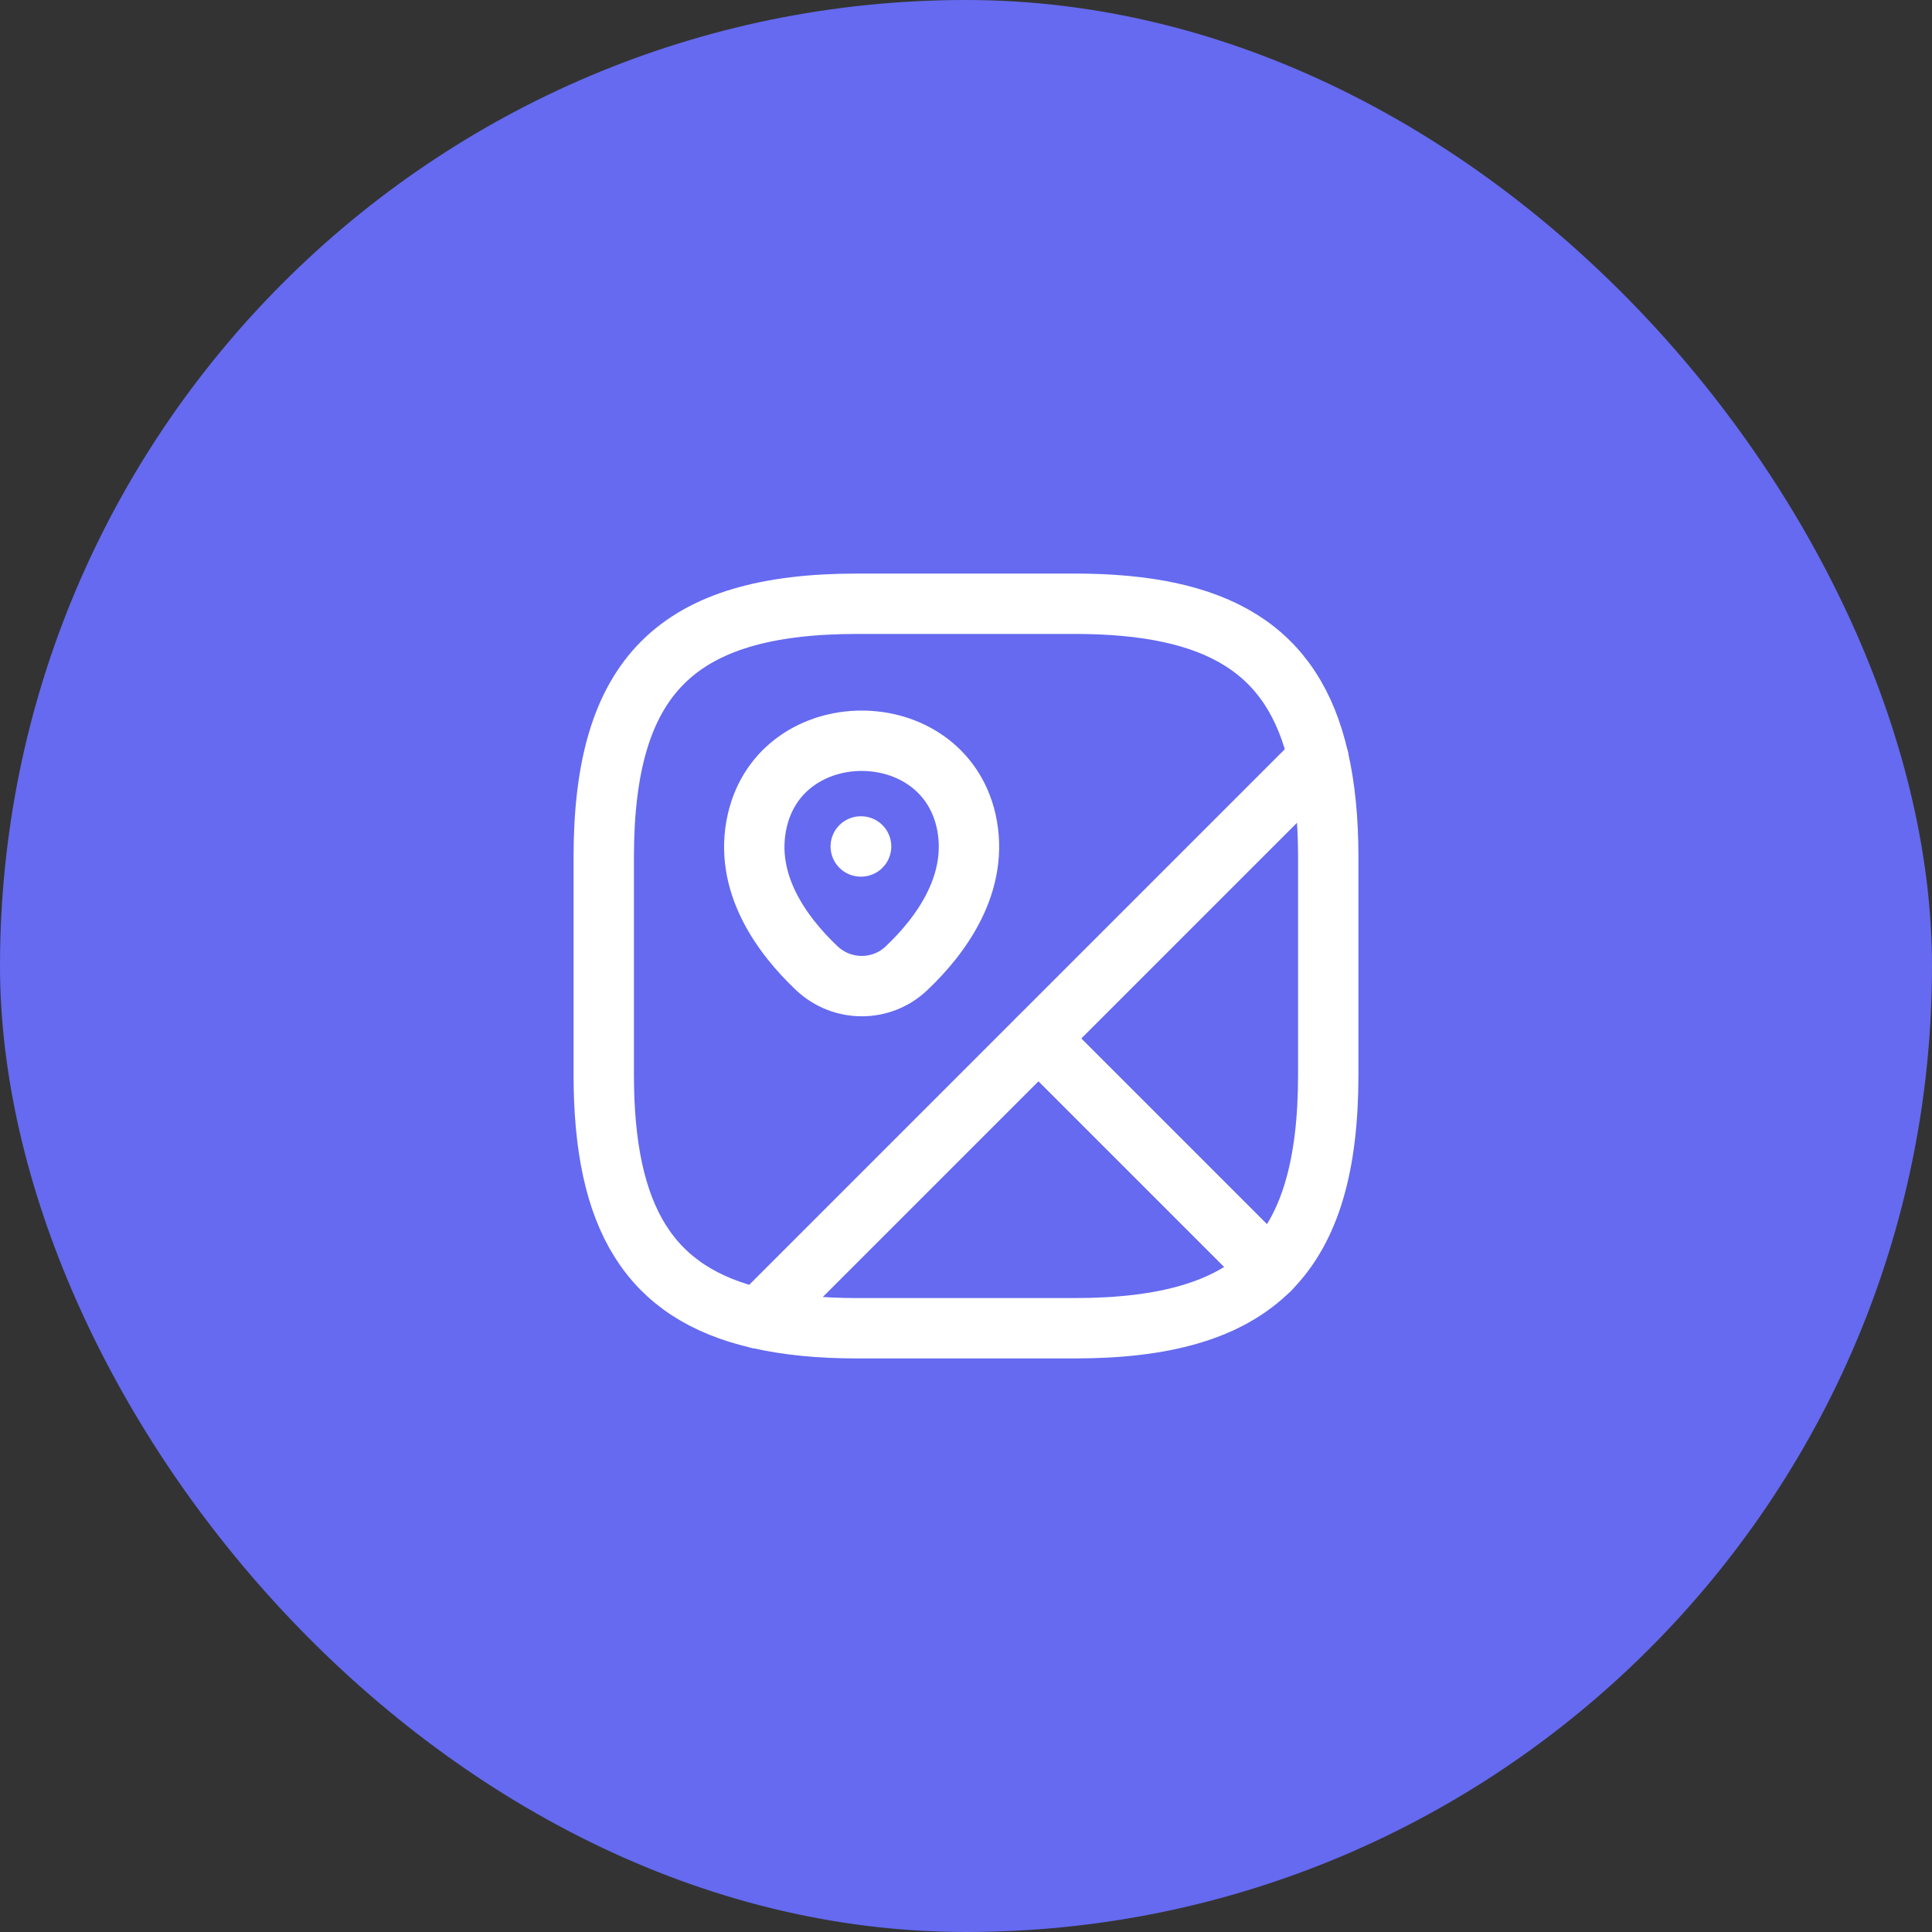
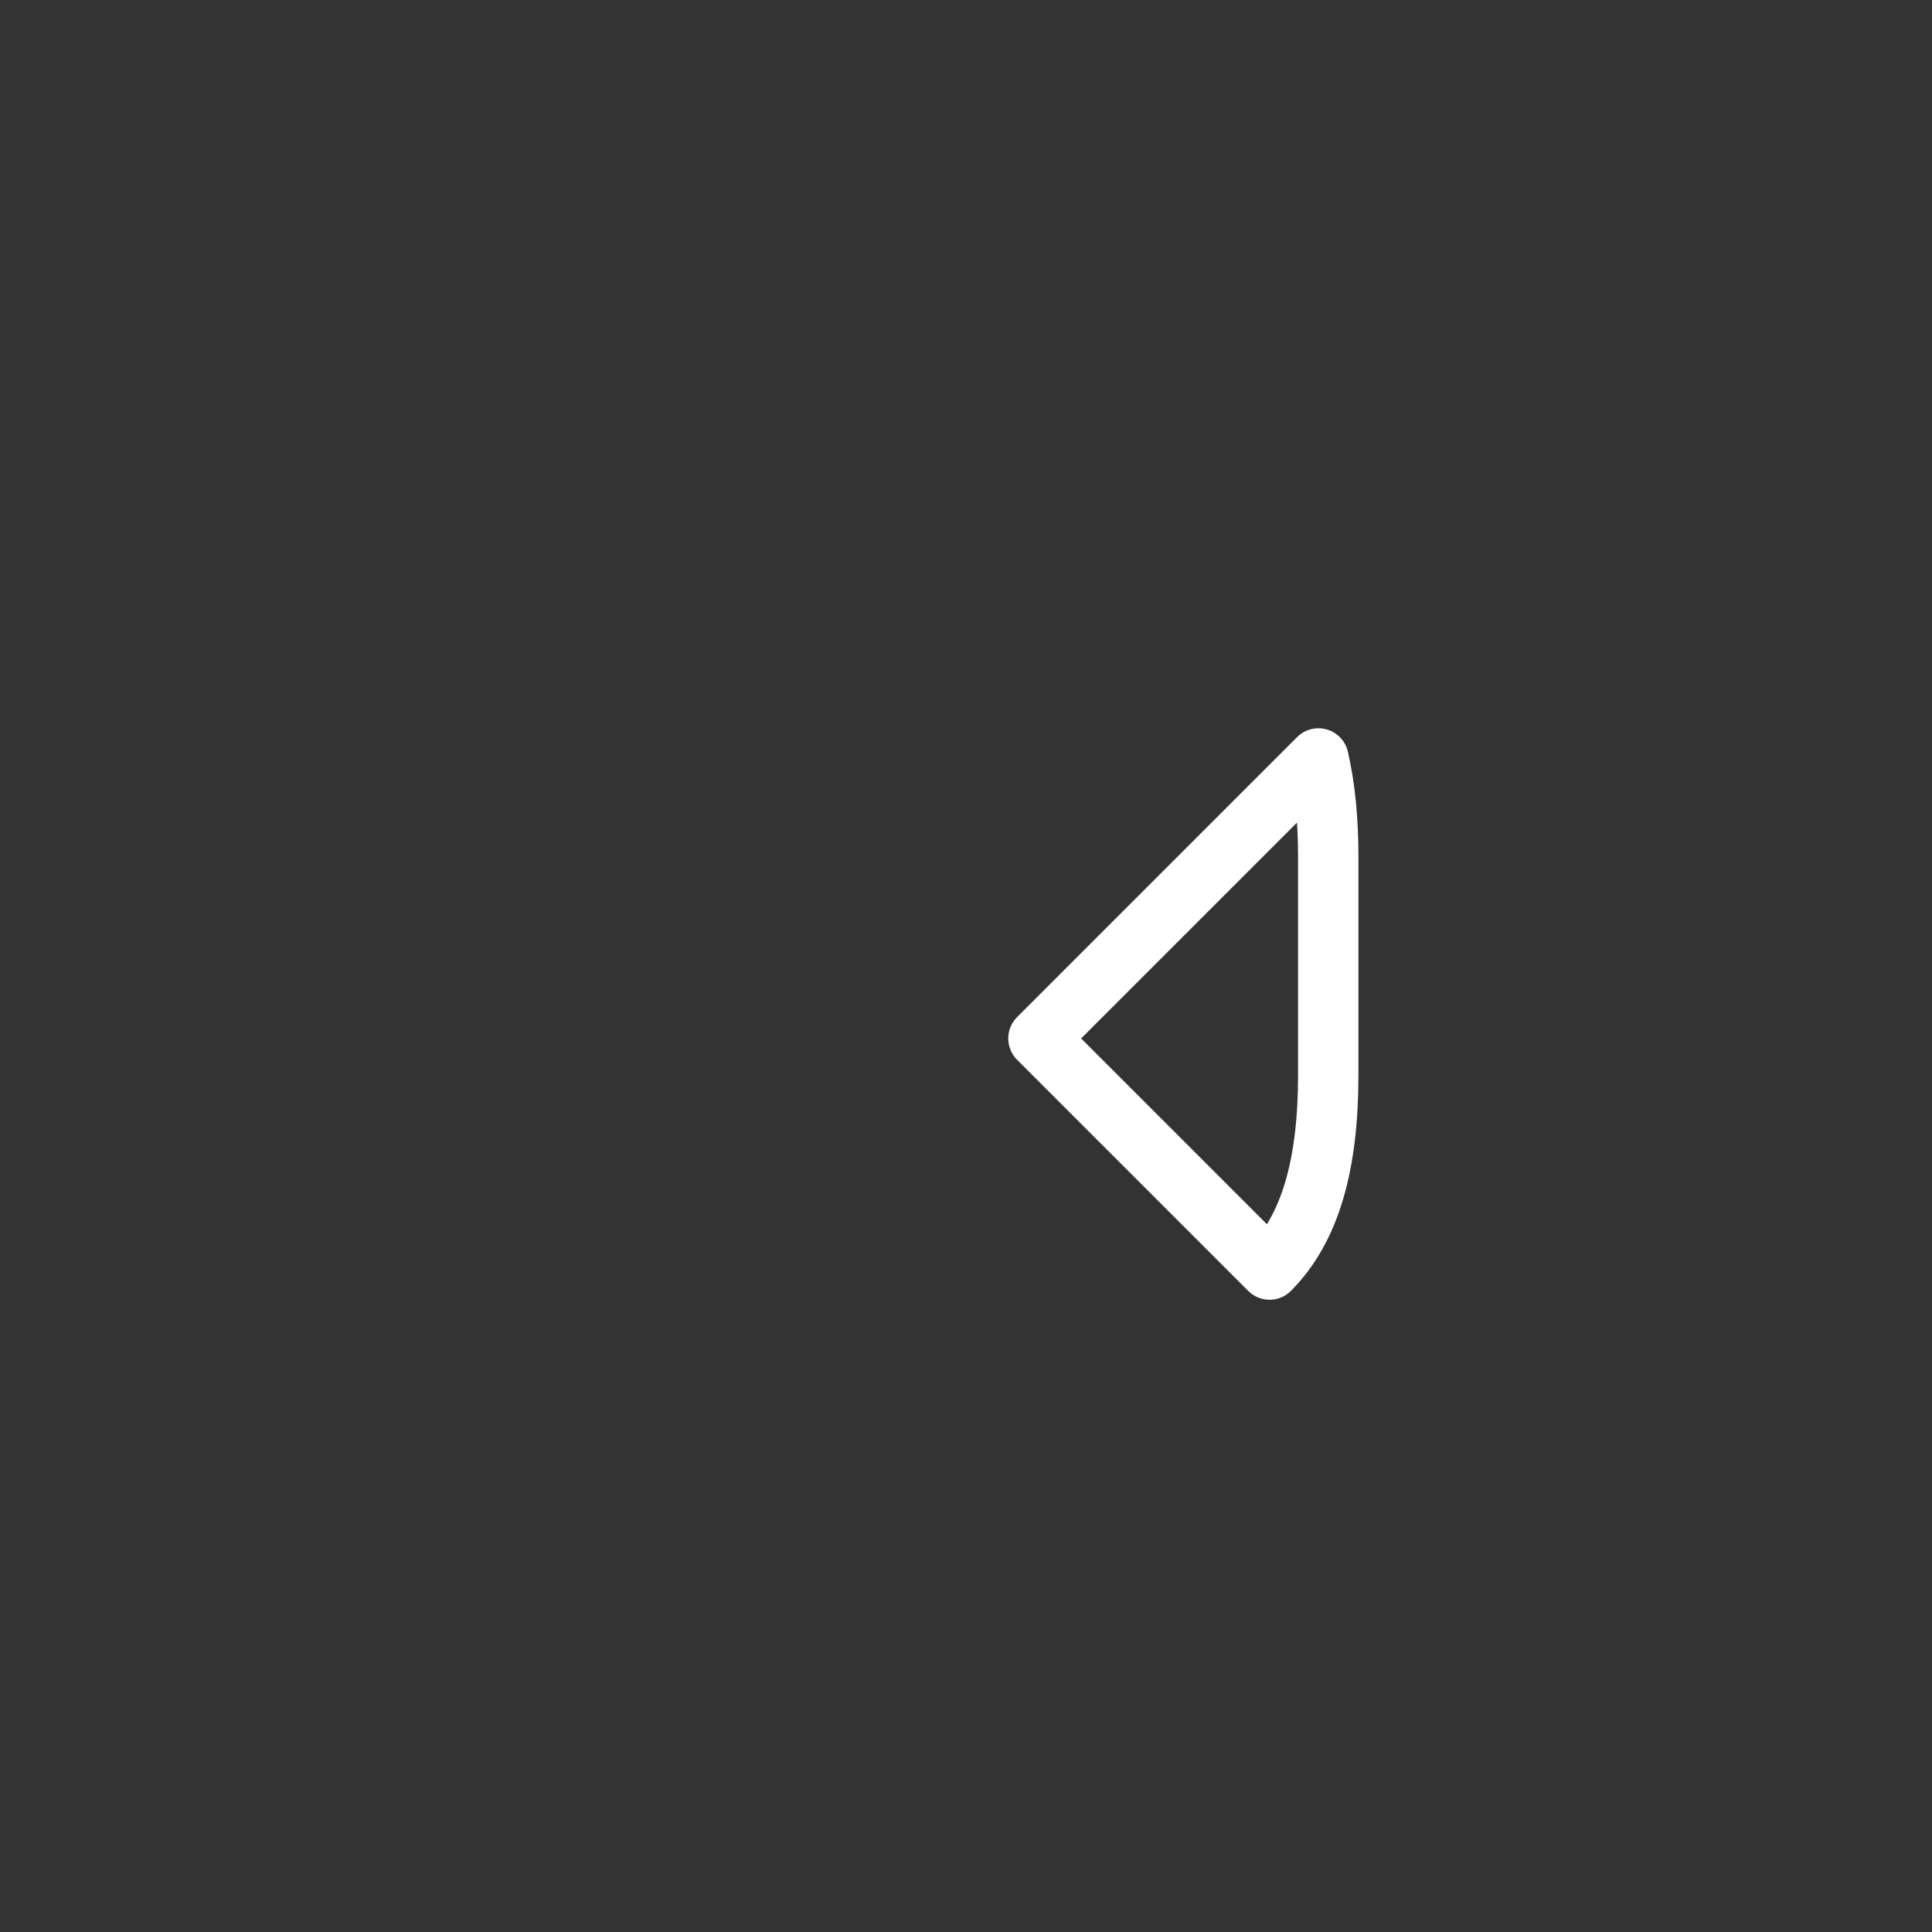
<svg xmlns="http://www.w3.org/2000/svg" width="40" height="40" viewBox="0 0 40 40" fill="none">
  <rect x="0" y="0" width="40" height="40" fill="#333333" stroke="none" />
-   <rect width="40" height="40" rx="20" fill="#656AF0" />
  <path d="M27.5 17.75V22.25C27.5 24.125 27.125 25.438 26.285 26.285L21.5 21.5L27.297 15.703C27.433 16.295 27.5 16.97 27.5 17.75Z" stroke="white" stroke-width="1.25" stroke-linecap="round" stroke-linejoin="round" />
-   <path d="M27.297 15.703L15.703 27.297C13.445 26.78 12.5 25.22 12.5 22.25V17.75C12.5 14 14 12.5 17.75 12.5H22.25C25.22 12.5 26.78 13.445 27.297 15.703Z" stroke="white" stroke-width="1.25" stroke-linecap="round" stroke-linejoin="round" />
-   <path d="M26.285 26.285C25.438 27.125 24.125 27.5 22.25 27.5H17.75C16.97 27.5 16.295 27.433 15.703 27.297L21.5 21.5L26.285 26.285Z" stroke="white" stroke-width="1.25" stroke-linecap="round" stroke-linejoin="round" />
-   <path d="M15.68 16.985C16.19 14.787 19.49 14.787 20 16.985C20.293 18.275 19.482 19.37 18.77 20.045C18.252 20.54 17.435 20.54 16.91 20.045C16.198 19.37 15.38 18.275 15.68 16.985Z" stroke="white" stroke-width="1.25" />
-   <path d="M17.821 17.525H17.828" stroke="white" stroke-width="1.25" stroke-linecap="round" stroke-linejoin="round" />
</svg>